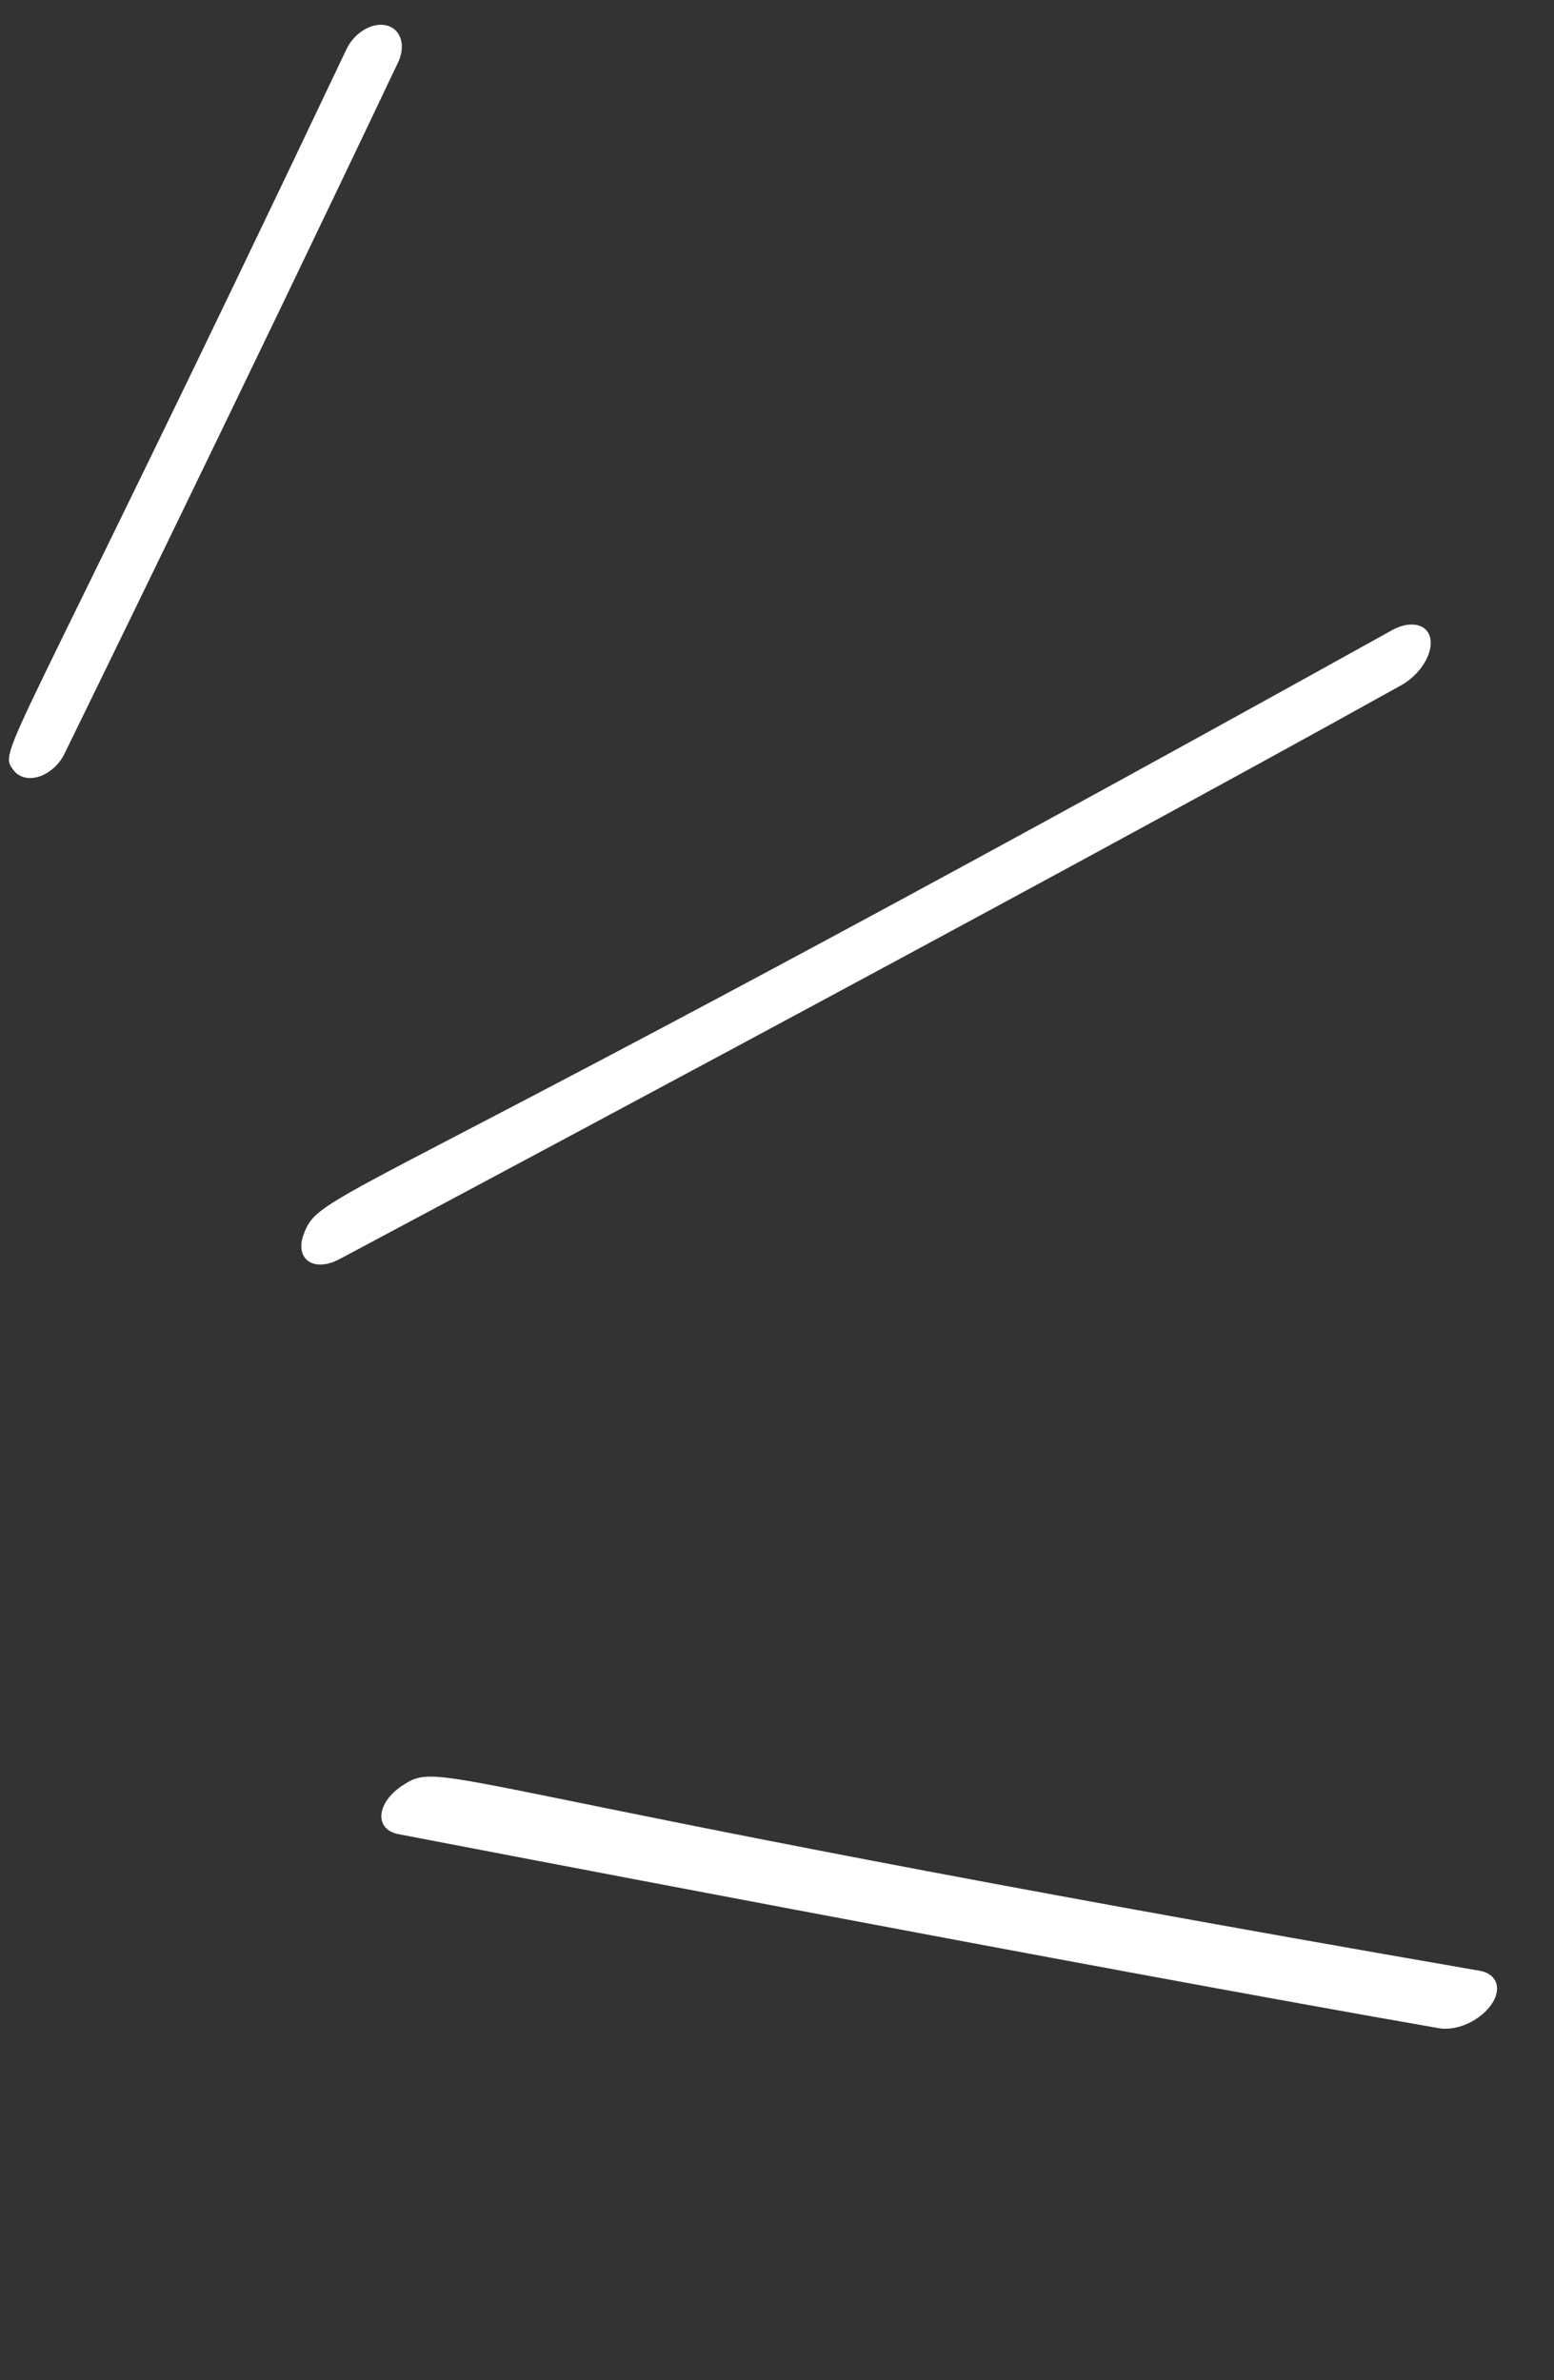
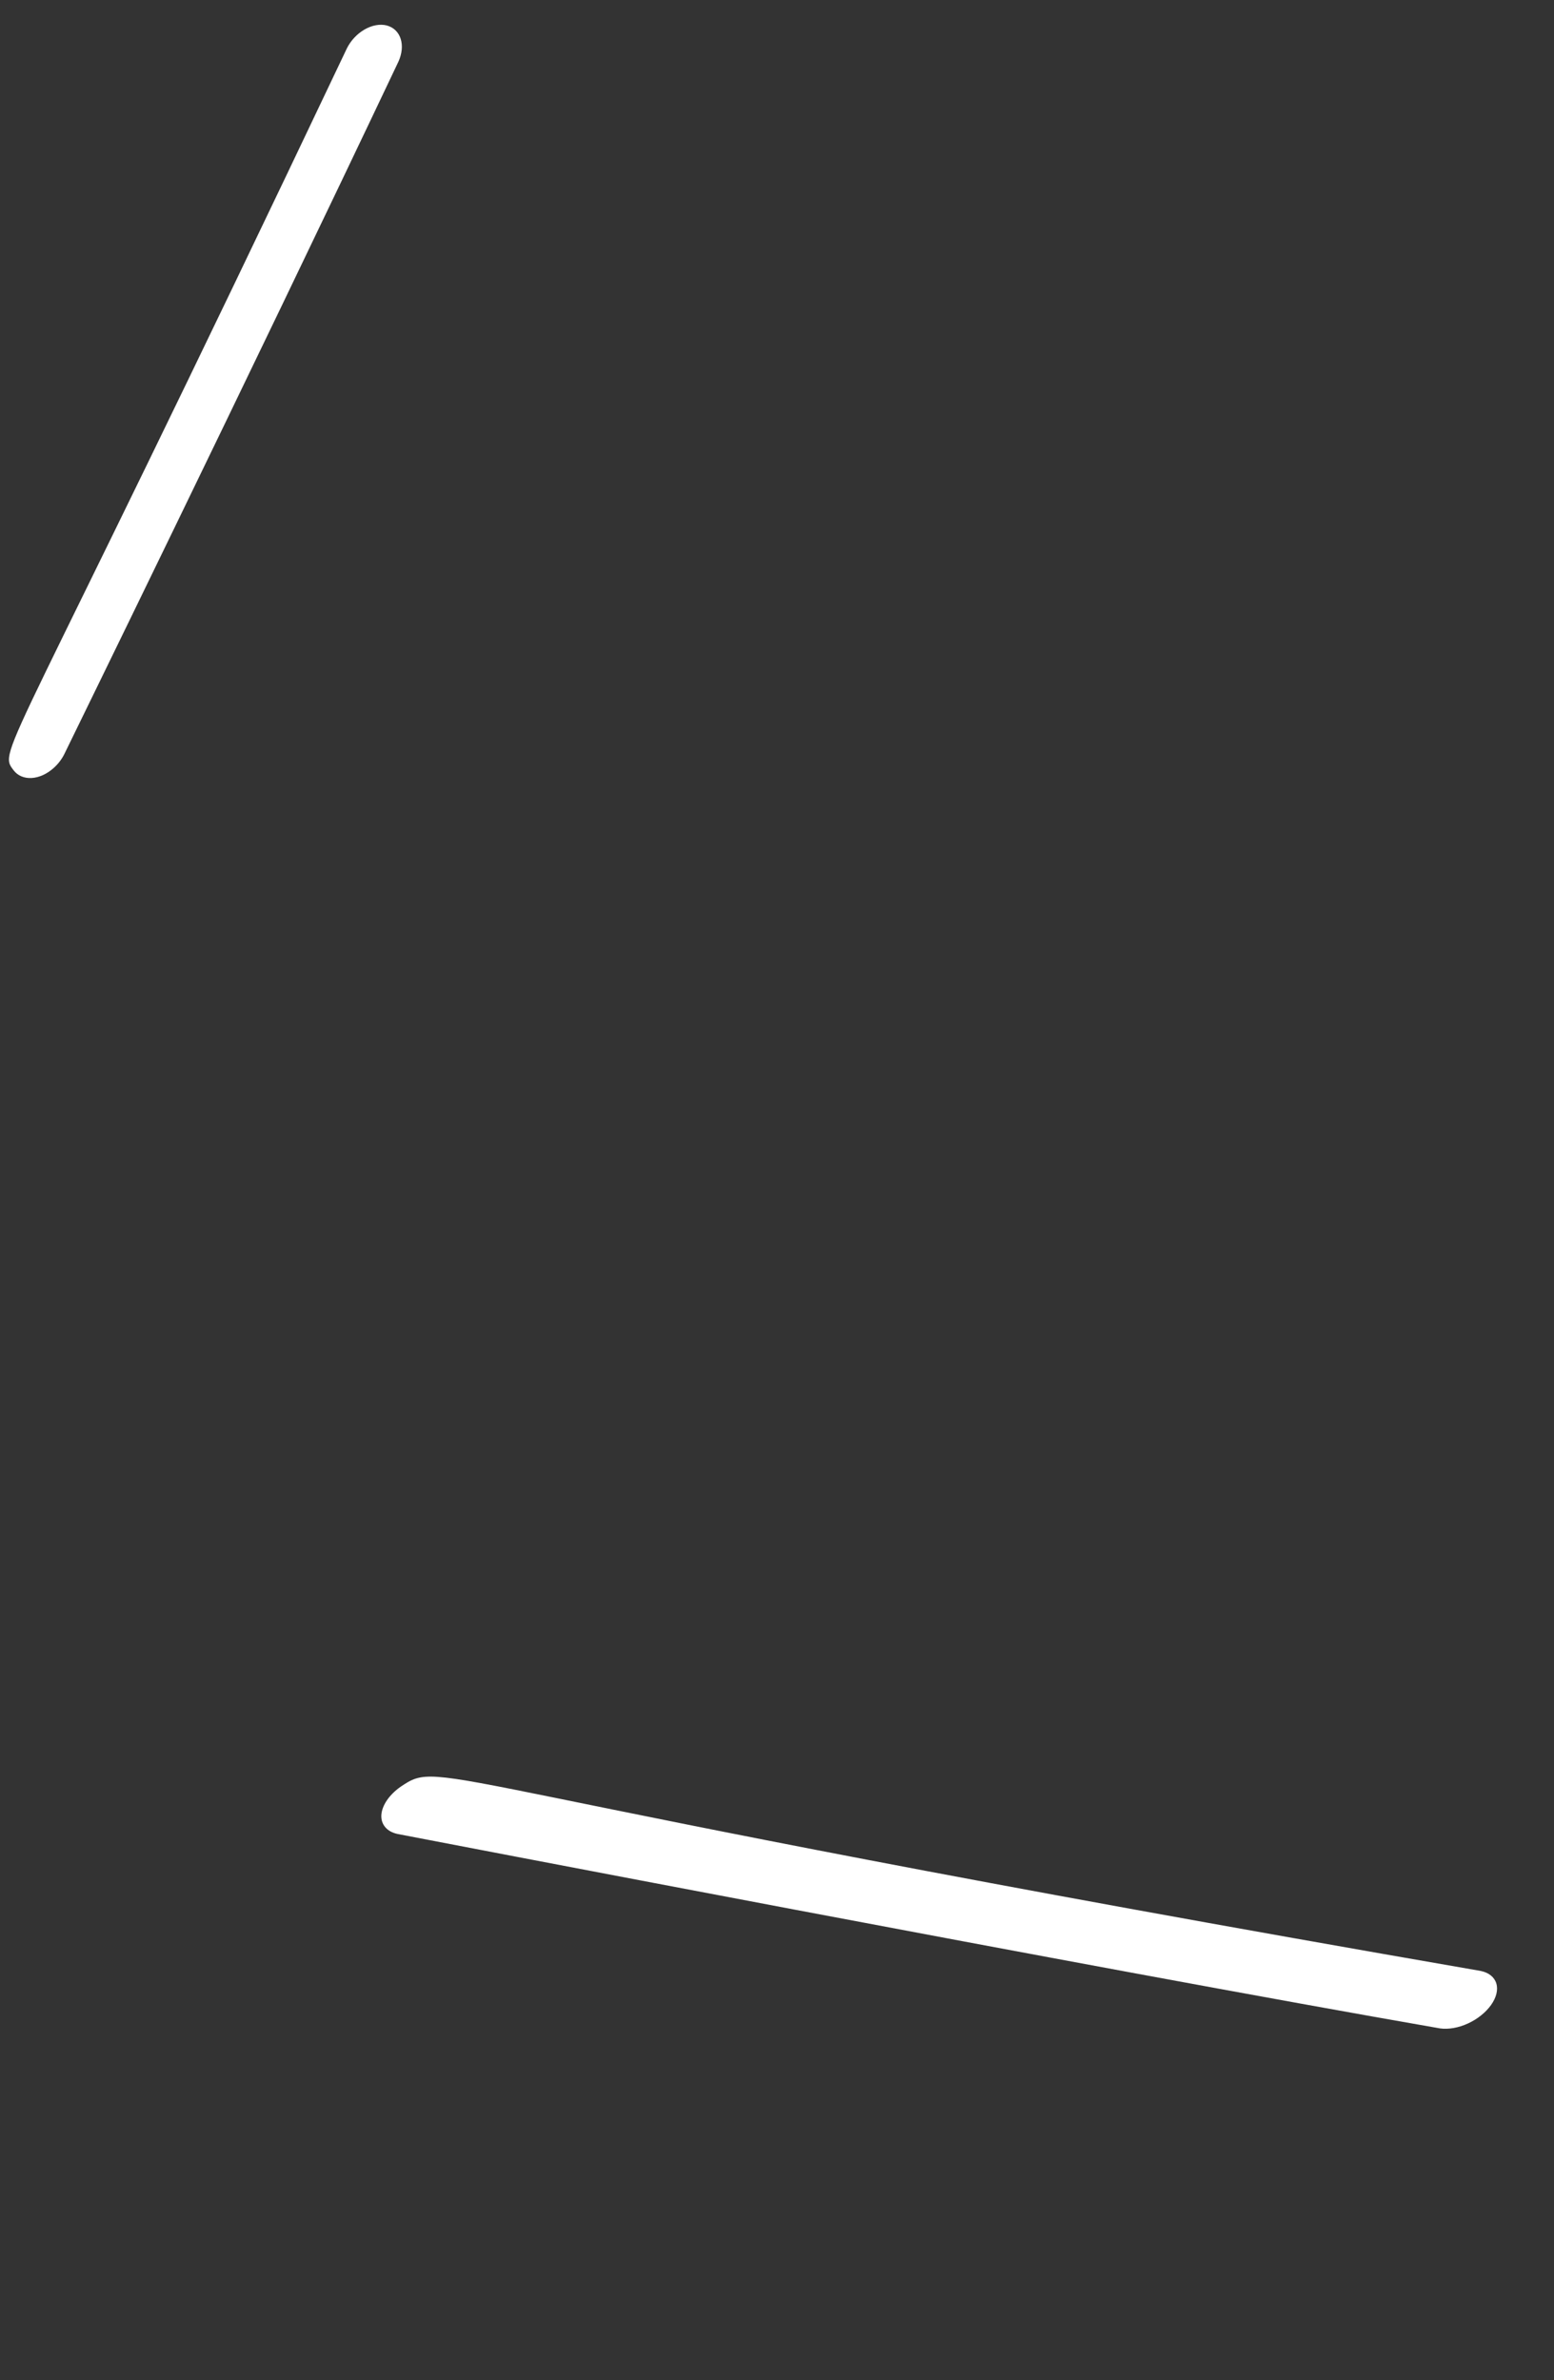
<svg xmlns="http://www.w3.org/2000/svg" width="32" height="49" viewBox="0 0 32 49" fill="none">
  <rect x="0" y="0" width="32" height="49" fill="#333333" stroke="none" />
  <path d="M8.246 36.787C8.132 36.868 8.036 36.963 7.967 37.064C7.899 37.165 7.859 37.269 7.853 37.366C7.847 37.462 7.875 37.549 7.933 37.617C7.991 37.686 8.078 37.734 8.186 37.757C8.331 37.785 22.732 40.556 29.654 41.76C29.826 41.784 30.033 41.748 30.229 41.658C30.425 41.568 30.595 41.431 30.704 41.278C30.813 41.124 30.852 40.965 30.812 40.834C30.772 40.703 30.657 40.611 30.491 40.577C8.526 36.77 9.164 36.167 8.246 36.787Z" fill="white" />
-   <path d="M6.25 25.419C6.208 25.536 6.195 25.648 6.213 25.743C6.231 25.839 6.28 25.916 6.354 25.967C6.428 26.017 6.525 26.04 6.636 26.032C6.747 26.025 6.868 25.988 6.988 25.924C7.145 25.839 21.444 18.232 28.86 14.104C28.997 14.027 29.125 13.919 29.228 13.794C29.331 13.668 29.405 13.531 29.439 13.399C29.474 13.268 29.469 13.147 29.423 13.053C29.378 12.959 29.295 12.895 29.185 12.87C29.039 12.835 28.854 12.871 28.67 12.971C6.838 25.096 6.616 24.445 6.25 25.419Z" fill="white" />
  <path d="M0.283 15.862C0.366 15.97 0.499 16.026 0.652 16.017C0.805 16.008 0.966 15.935 1.102 15.814C1.191 15.735 1.266 15.639 1.32 15.534C1.387 15.395 5.077 7.86 8.205 1.268C8.279 1.105 8.295 0.936 8.25 0.797C8.205 0.658 8.102 0.561 7.963 0.524C7.824 0.489 7.66 0.519 7.506 0.608C7.352 0.697 7.221 0.837 7.142 0.998C0.111 15.807 -0.058 15.415 0.283 15.862Z" fill="white" />
</svg>